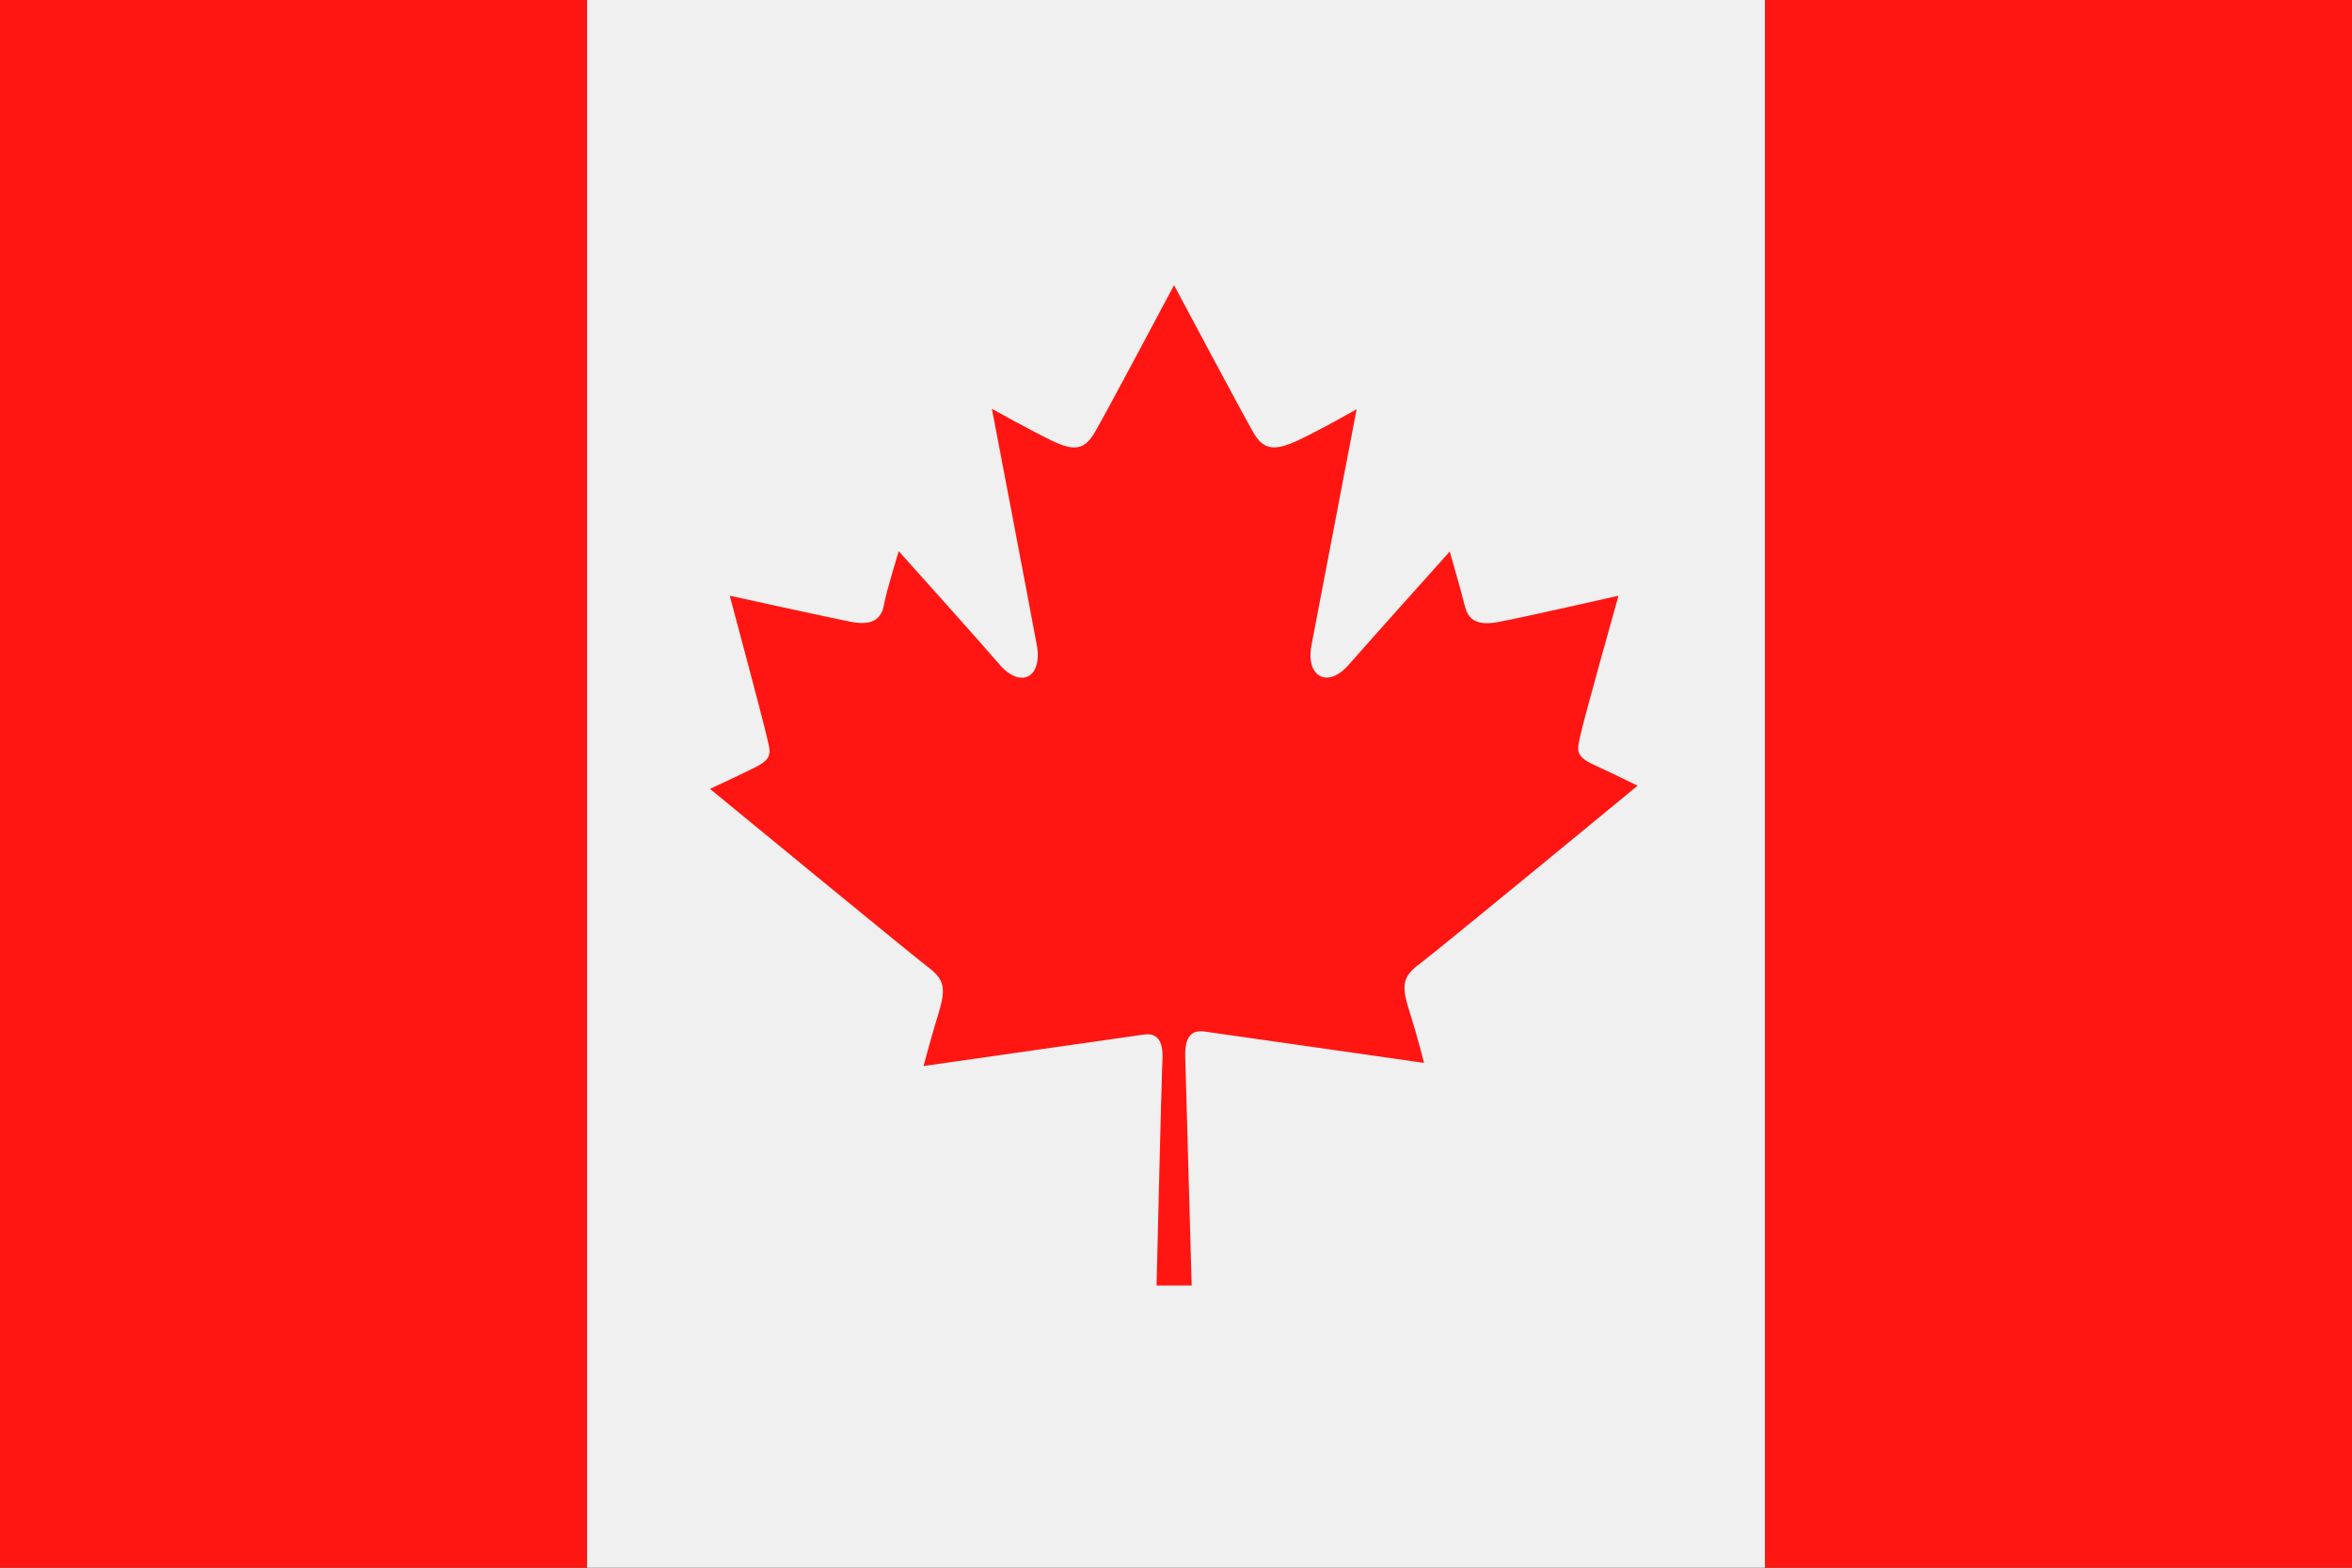
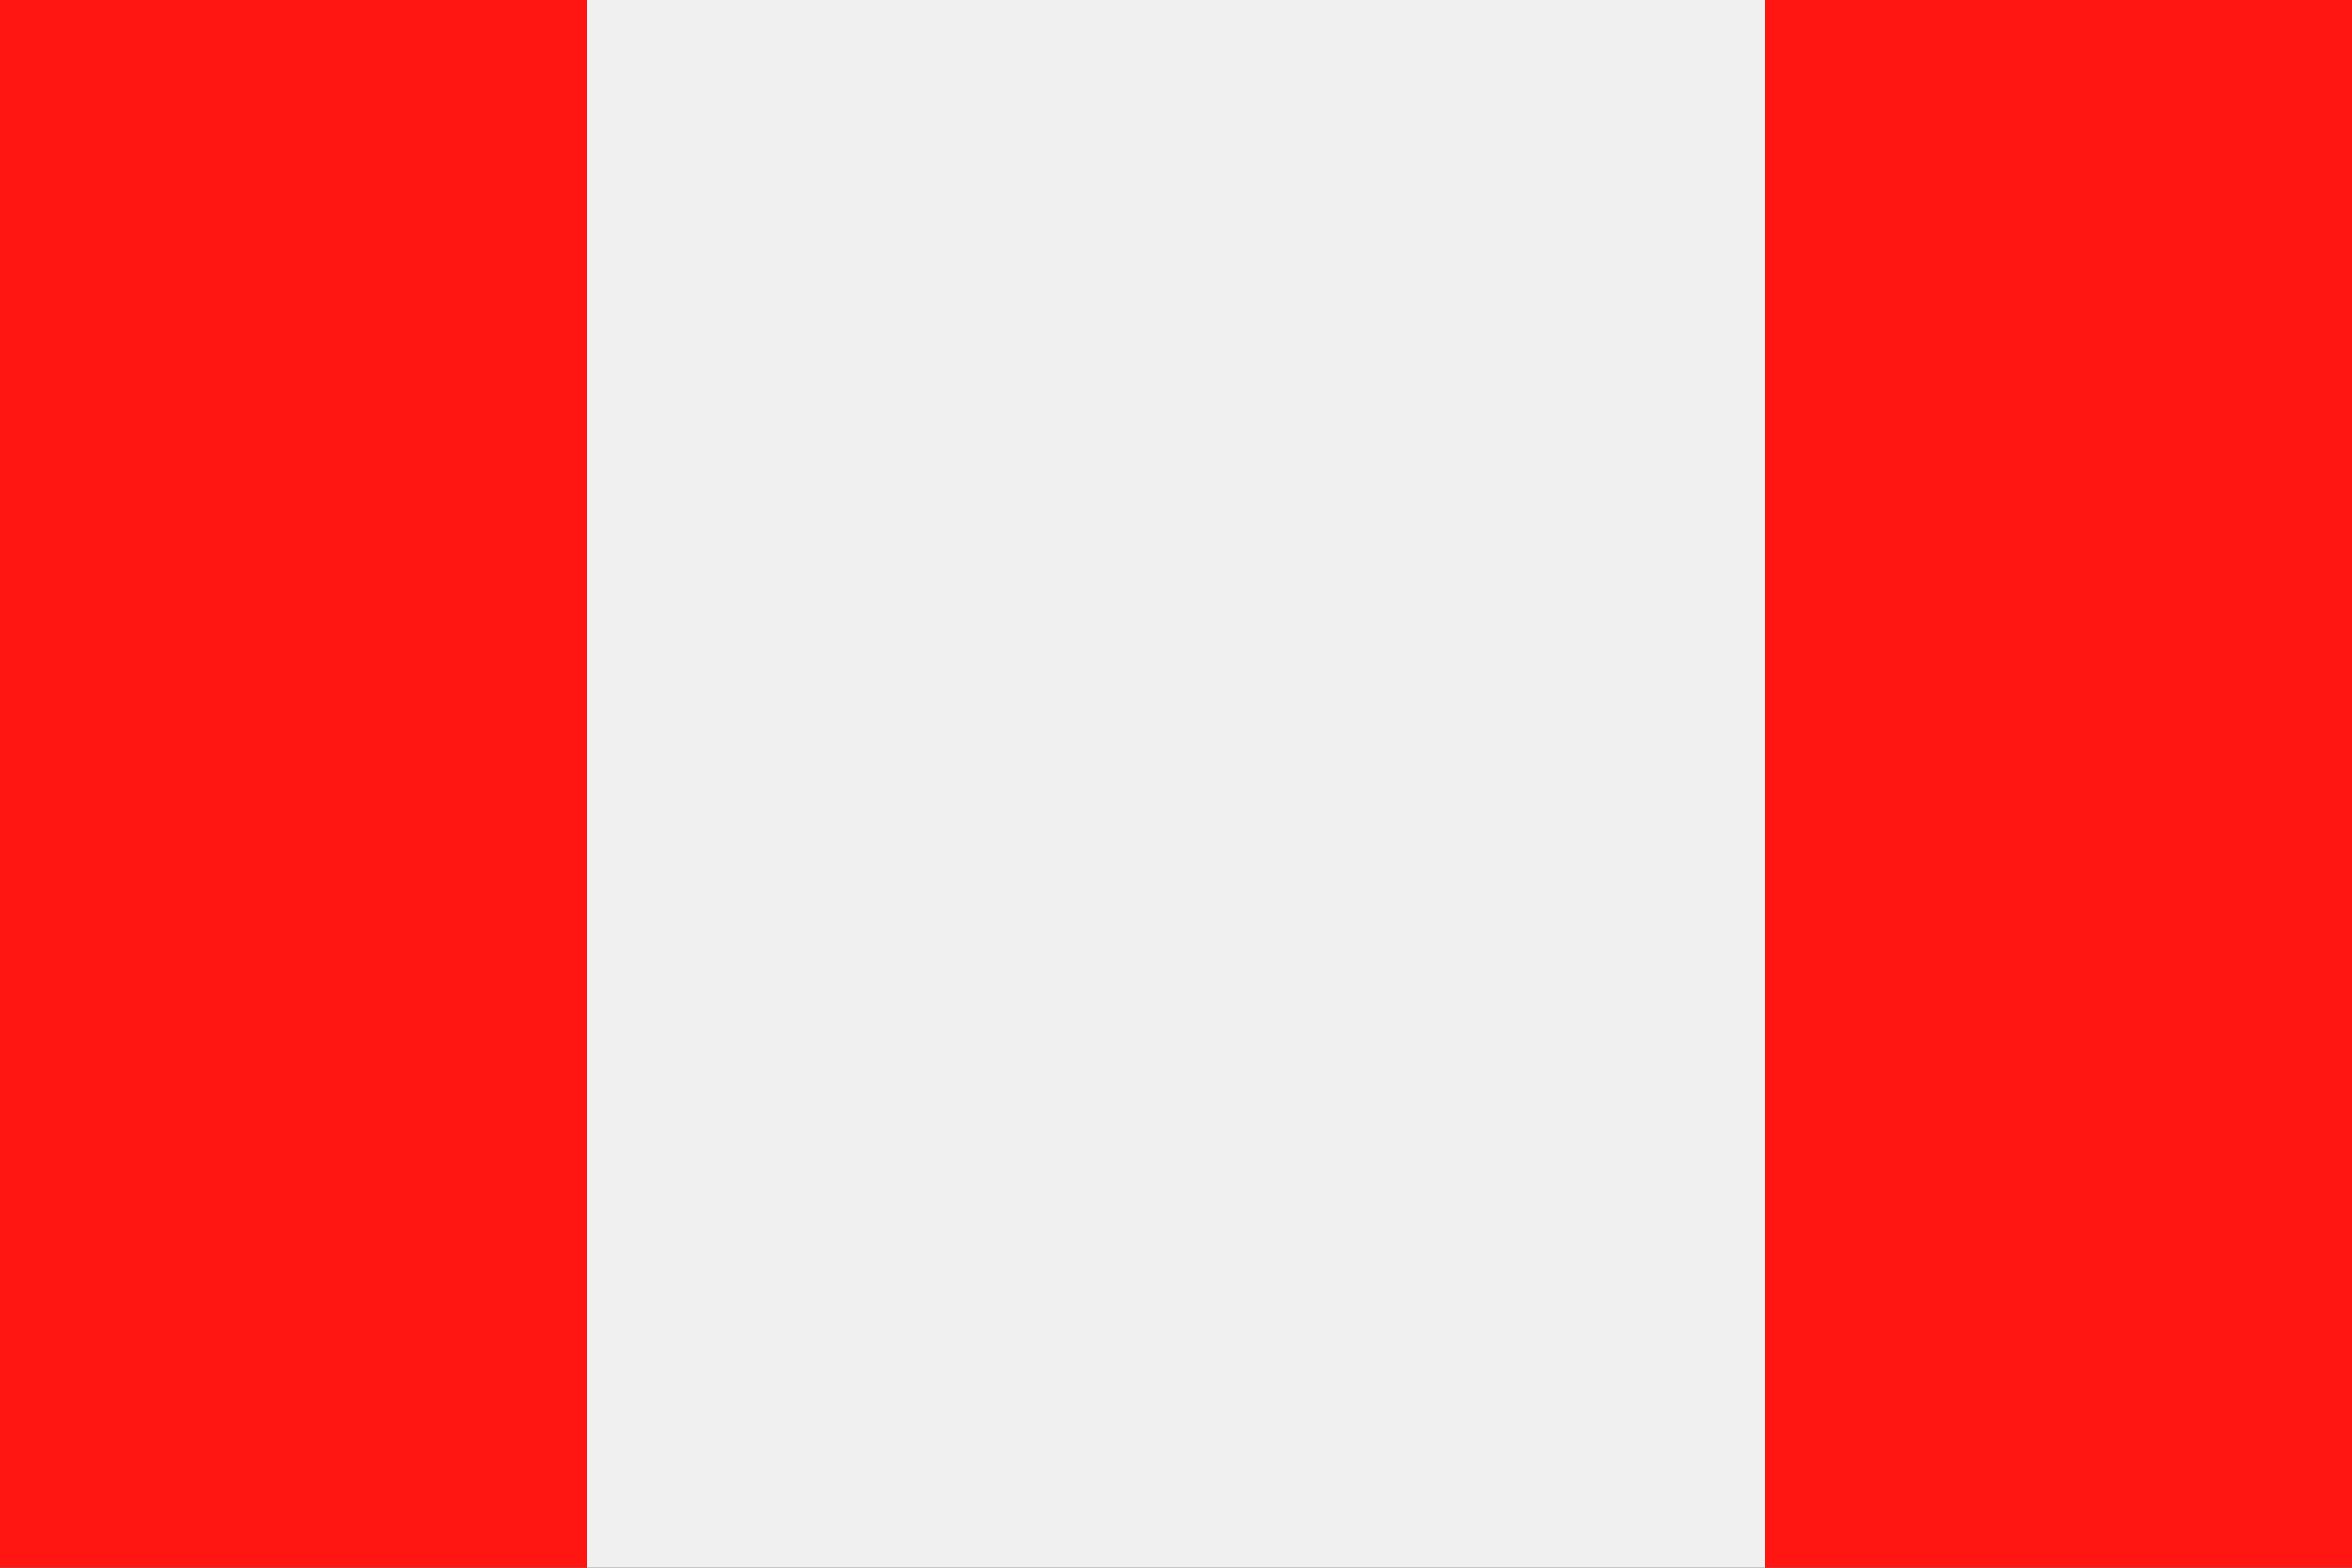
<svg xmlns="http://www.w3.org/2000/svg" width="75" height="50" viewBox="0 0 75 50">
  <rect x="0" y="0" width="75" height="50" fill="#333333" stroke="none" />
  <title>Artboard 1</title>
  <polygon points="18.72 0 56.28 0 56.28 50 18.72 50 18.72 0 18.72 0" fill="#f0f0f0" fill-rule="evenodd" />
  <polygon points="0 0 18.72 0 18.72 50 0 50 0 0 0 0" fill="#ff1612" fill-rule="evenodd" />
  <polygon points="56.28 0 75 0 75 50 56.28 50 56.28 0 56.28 0" fill="#ff1612" fill-rule="evenodd" />
-   <path d="M37.44,9.1s2.22,4.17,2.53,4.7.64.61,1.41.25,1.88-1,1.88-1l-1.44,7.53c-.19,1,.51,1.4,1.19.62s3.22-3.61,3.22-3.61.37,1.29.47,1.7.31.69,1.07.55S51.61,19,51.61,19s-1.09,3.88-1.2,4.39-.22.71.41,1,1.4.67,1.4.67-6.36,5.24-6.91,5.65-.65.65-.38,1.5.48,1.69.48,1.69l-7-1c-.69-.1-.62.64-.61,1S38,41,38,41H36.88s.16-6.63.18-7,.09-1.12-.61-1l-7,1s.22-.84.48-1.69.16-1.09-.38-1.5-6.91-5.65-6.91-5.65.78-.36,1.41-.67.51-.5.4-1S23.27,19,23.27,19s3.1.68,3.85.83,1-.14,1.07-.55.47-1.7.47-1.7,2.53,2.82,3.21,3.61,1.38.42,1.19-.62-1.43-7.53-1.43-7.53,1.11.62,1.88,1,1.08.29,1.4-.25,2.53-4.7,2.53-4.7Z" fill="#ff1612" fill-rule="evenodd" />
  <path d="M62.5,25a25,25,0,1,1-25-25A25,25,0,0,1,62.5,25Z" fill="none" />
</svg>